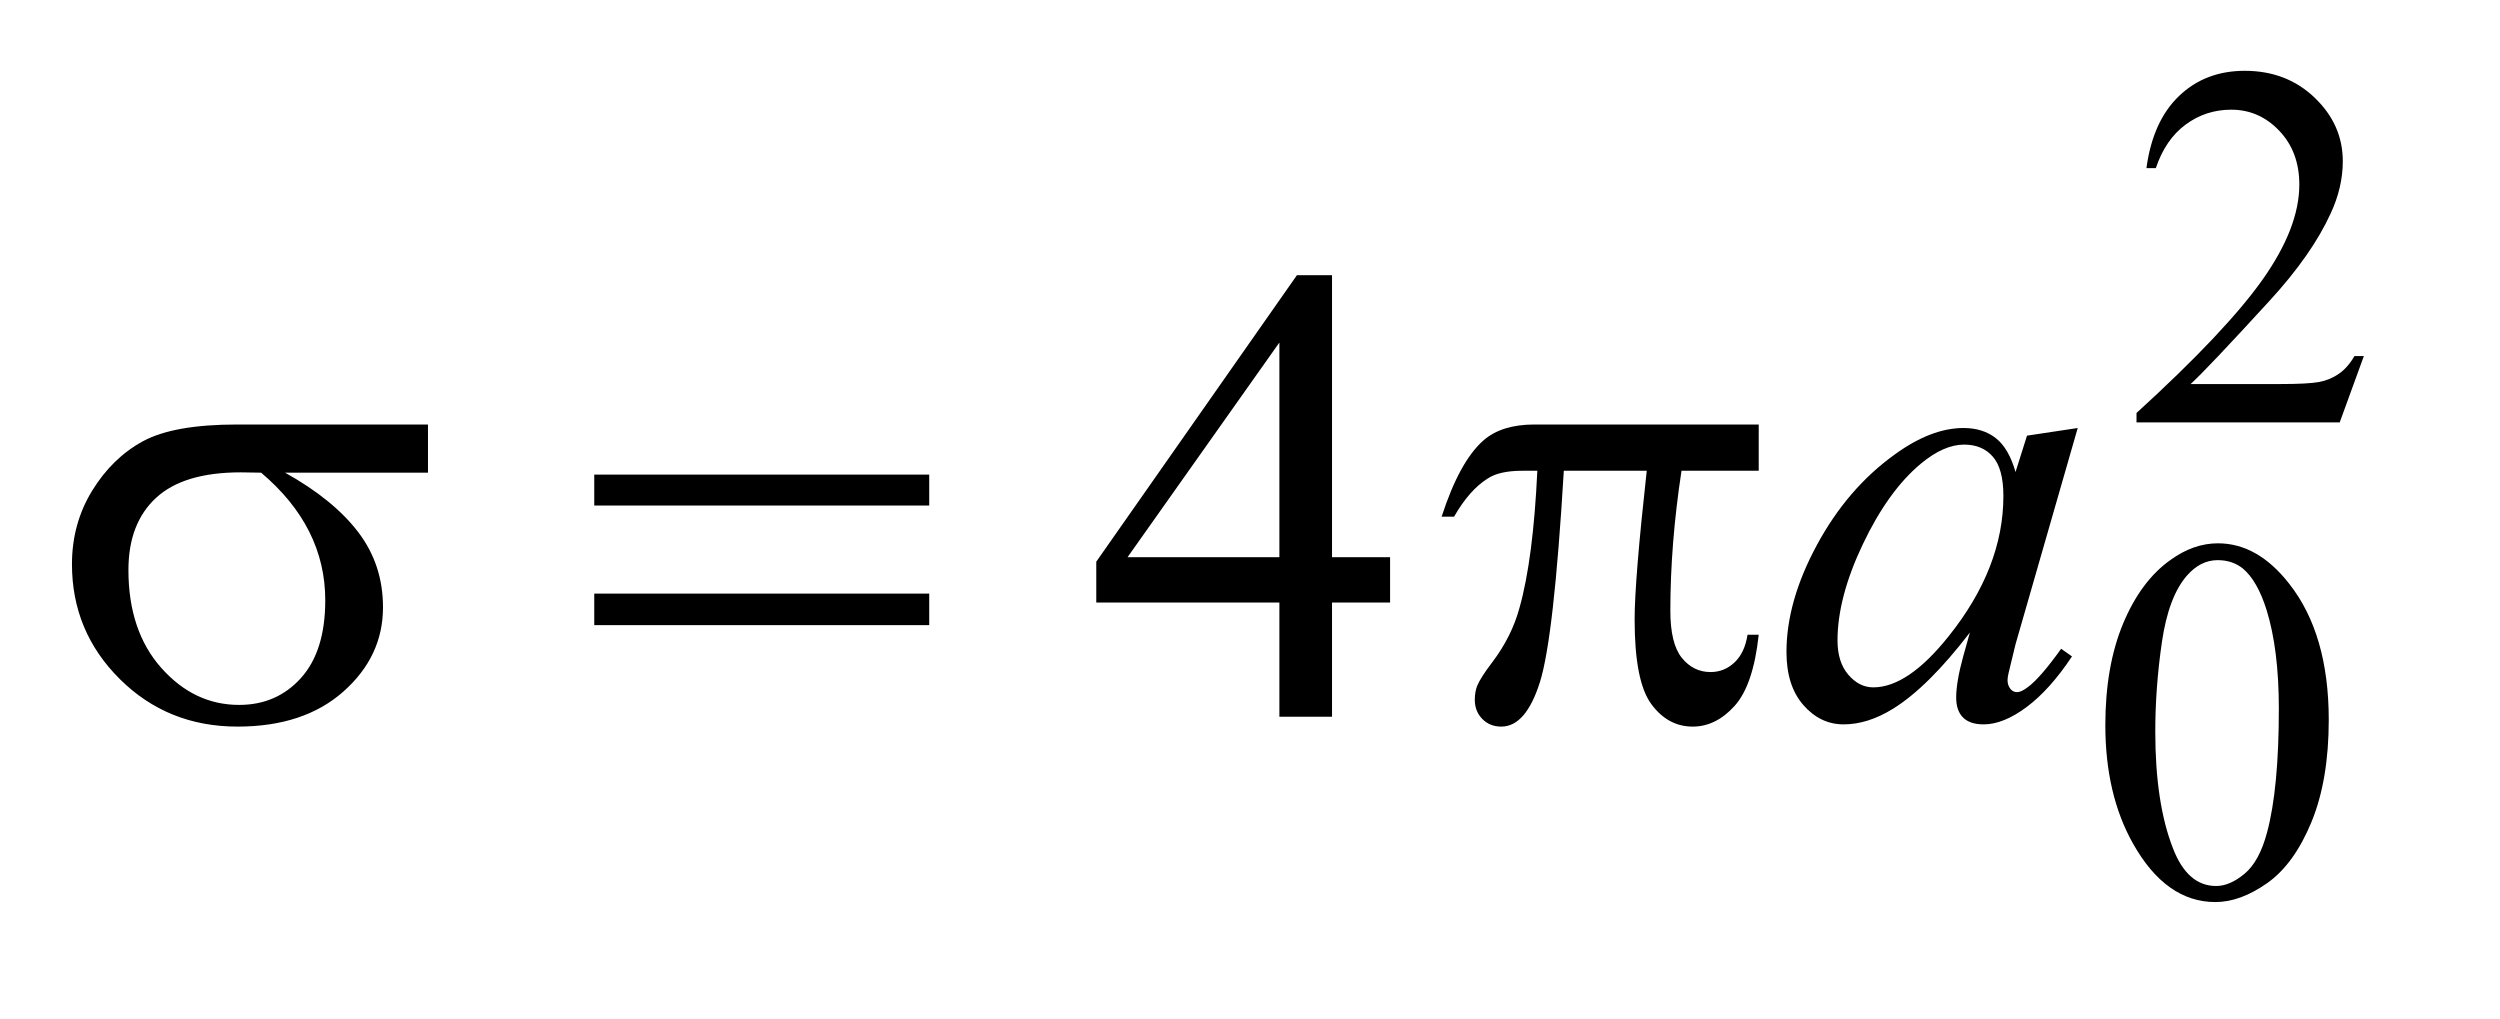
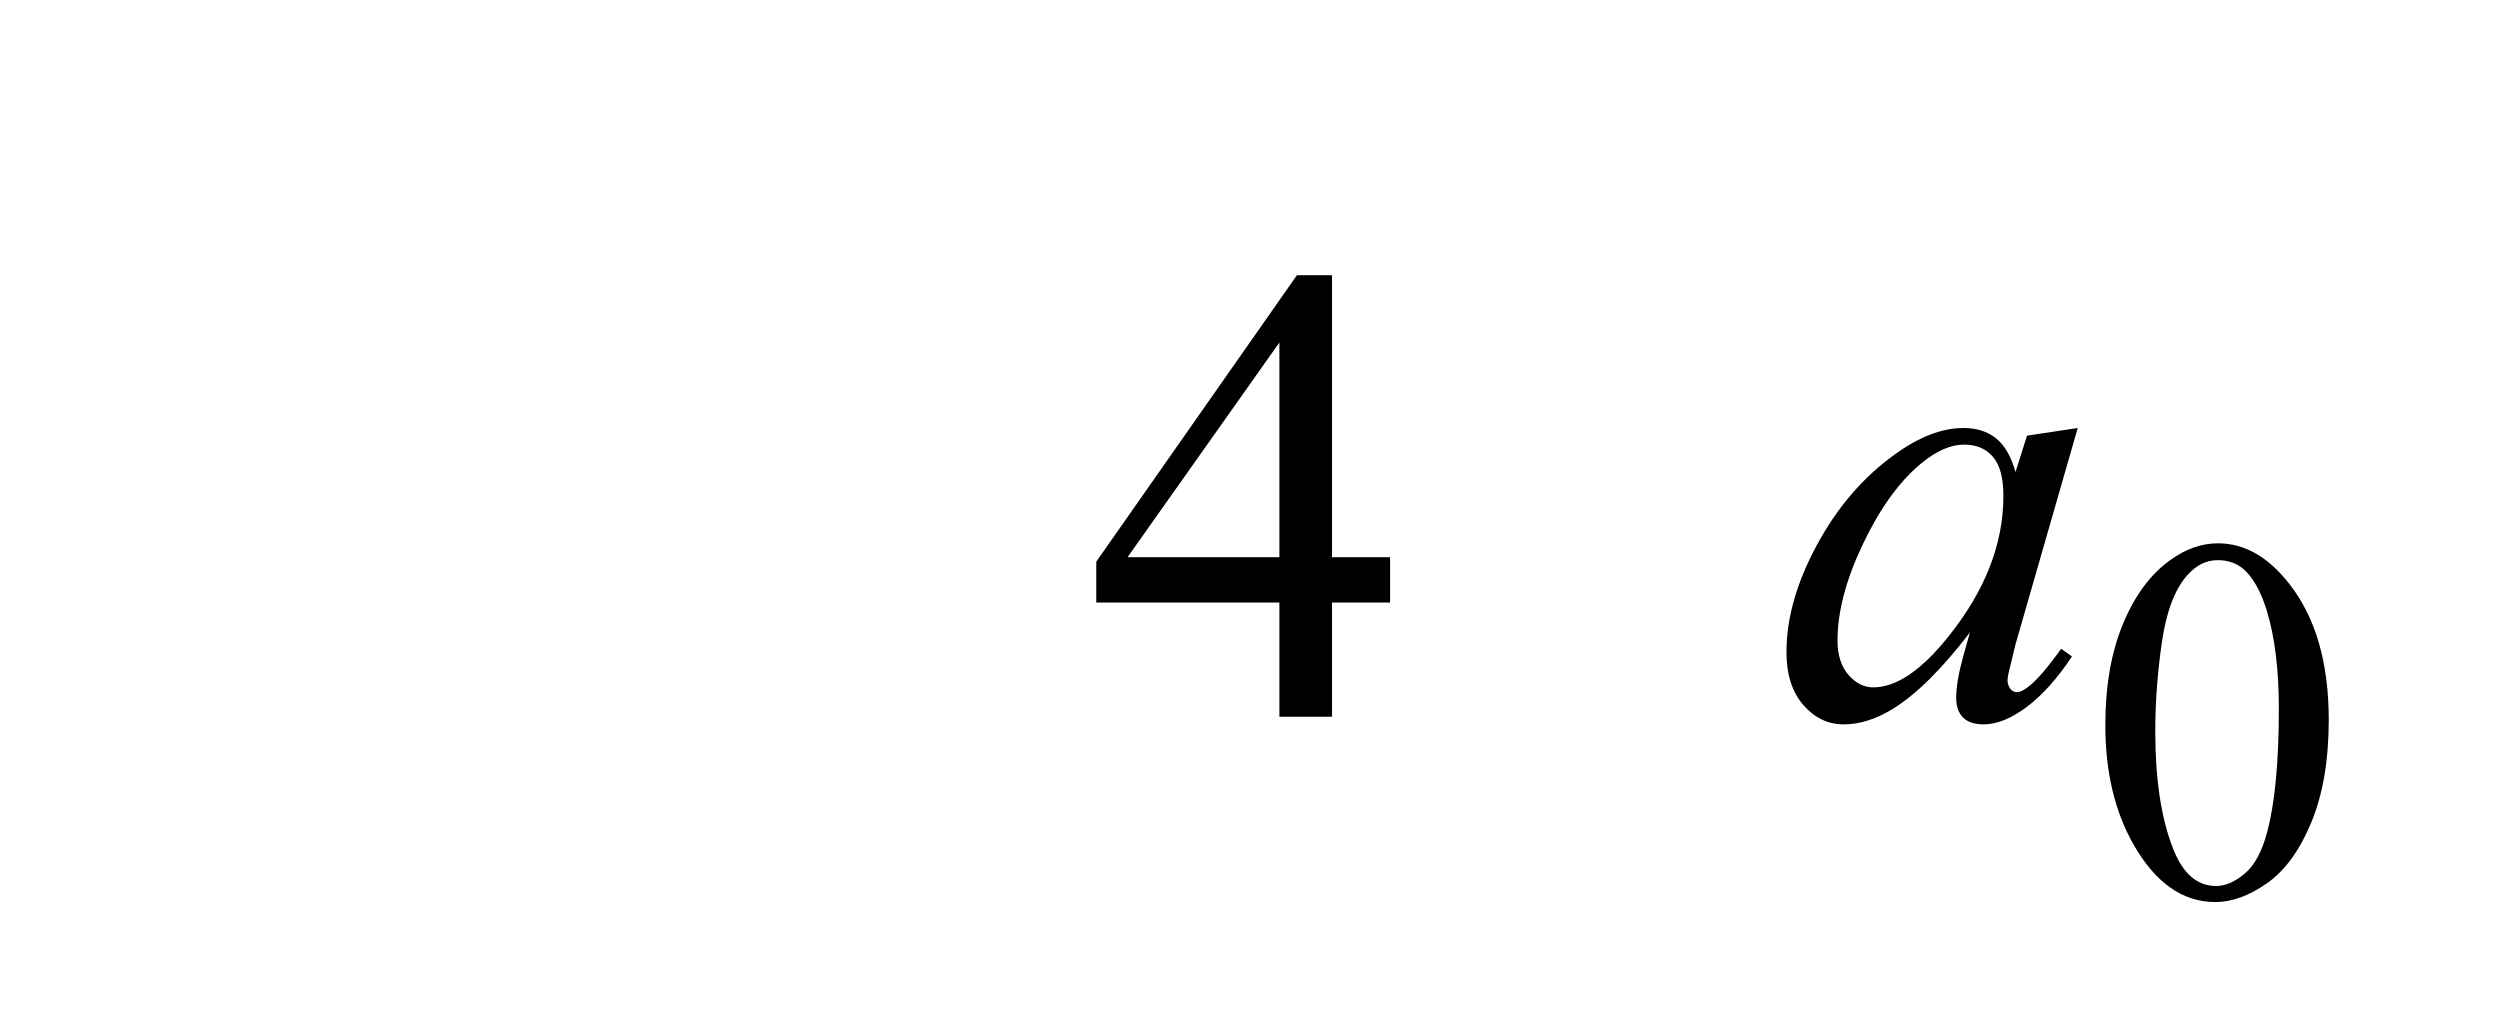
<svg xmlns="http://www.w3.org/2000/svg" stroke-dasharray="none" shape-rendering="auto" font-family="'Dialog'" text-rendering="auto" width="54" fill-opacity="1" color-interpolation="auto" color-rendering="auto" preserveAspectRatio="xMidYMid meet" font-size="12px" viewBox="0 0 54 22" fill="black" stroke="black" image-rendering="auto" stroke-miterlimit="10" stroke-linecap="square" stroke-linejoin="miter" font-style="normal" stroke-width="1" height="22" stroke-dashoffset="0" font-weight="normal" stroke-opacity="1">
  <defs id="genericDefs" />
  <g>
    <defs id="defs1">
      <clipPath clipPathUnits="userSpaceOnUse" id="clipPath1">
        <path d="M1.065 2.116 L34.787 2.116 L34.787 15.576 L1.065 15.576 L1.065 2.116 Z" />
      </clipPath>
      <clipPath clipPathUnits="userSpaceOnUse" id="clipPath2">
        <path d="M34.02 67.614 L34.02 497.652 L1111.402 497.652 L1111.402 67.614 Z" />
      </clipPath>
    </defs>
    <g transform="scale(1.576,1.576) translate(-1.065,-2.116) matrix(0.031,0,0,0.031,0,0)">
-       <path d="M1079.453 225.688 L1068.781 255 L978.938 255 L978.938 250.844 Q1018.578 214.688 1034.75 191.773 Q1050.922 168.859 1050.922 149.875 Q1050.922 135.391 1042.055 126.07 Q1033.188 116.75 1020.828 116.75 Q1009.594 116.75 1000.672 123.32 Q991.75 129.891 987.484 142.578 L983.328 142.578 Q986.125 121.812 997.75 110.688 Q1009.375 99.562 1026.781 99.562 Q1045.312 99.562 1057.727 111.469 Q1070.141 123.375 1070.141 139.547 Q1070.141 151.125 1064.75 162.688 Q1056.438 180.875 1037.797 201.203 Q1009.828 231.75 1002.859 238.047 L1042.625 238.047 Q1054.75 238.047 1059.633 237.148 Q1064.516 236.25 1068.445 233.492 Q1072.375 230.734 1075.297 225.688 L1079.453 225.688 Z" stroke="none" clip-path="url(#clipPath2)" />
-     </g>
+       </g>
    <g transform="matrix(0.049,0,0,0.049,-1.678,-3.335)">
      <path d="M962.312 387.75 Q962.312 361.703 970.172 342.891 Q978.031 324.078 991.062 314.875 Q1001.172 307.562 1011.953 307.562 Q1029.469 307.562 1043.391 325.422 Q1060.797 347.547 1060.797 385.391 Q1060.797 411.906 1053.164 430.438 Q1045.531 448.969 1033.68 457.336 Q1021.828 465.703 1010.828 465.703 Q989.047 465.703 974.547 439.984 Q962.312 418.297 962.312 387.75 ZM984.328 390.562 Q984.328 422.016 992.078 441.891 Q998.469 458.625 1011.156 458.625 Q1017.234 458.625 1023.742 453.172 Q1030.25 447.719 1033.625 434.922 Q1038.797 415.609 1038.797 380.453 Q1038.797 354.406 1033.406 337 Q1029.359 324.078 1022.953 318.688 Q1018.344 314.984 1011.844 314.984 Q1004.203 314.984 998.25 321.828 Q990.156 331.156 987.242 351.148 Q984.328 371.141 984.328 390.562 Z" stroke="none" clip-path="url(#clipPath2)" />
    </g>
    <g transform="matrix(0.049,0,0,0.049,-1.678,-3.335)">
      <path d="M647.016 313.688 L647.016 333.656 L621.422 333.656 L621.422 384 L598.219 384 L598.219 333.656 L517.5 333.656 L517.5 315.656 L605.953 189.375 L621.422 189.375 L621.422 313.688 L647.016 313.688 ZM598.219 313.688 L598.219 219.047 L531.281 313.688 L598.219 313.688 Z" stroke="none" clip-path="url(#clipPath2)" />
    </g>
    <g transform="matrix(0.049,0,0,0.049,-1.678,-3.335)">
      <path d="M950.141 256.734 L922.719 352.078 L919.625 364.875 Q919.203 366.703 919.203 367.969 Q919.203 370.219 920.609 371.906 Q921.734 373.172 923.422 373.172 Q925.25 373.172 928.203 370.922 Q933.688 366.844 942.828 354.047 L947.609 357.422 Q937.906 372.047 927.641 379.711 Q917.375 387.375 908.656 387.375 Q902.609 387.375 899.586 384.352 Q896.562 381.328 896.562 375.562 Q896.562 368.672 899.656 357.422 L902.609 346.875 Q884.188 370.922 868.719 380.484 Q857.609 387.375 846.922 387.375 Q836.656 387.375 829.203 378.867 Q821.75 370.359 821.75 355.453 Q821.75 333.094 835.18 308.273 Q848.609 283.453 869.281 268.547 Q885.453 256.734 899.797 256.734 Q908.375 256.734 914.07 261.234 Q919.766 265.734 922.719 276.141 L927.781 260.109 L950.141 256.734 ZM900.078 264.047 Q891.078 264.047 880.953 272.484 Q866.609 284.438 855.43 307.922 Q844.25 331.406 844.25 350.391 Q844.25 359.953 849.031 365.508 Q853.812 371.062 860 371.062 Q875.328 371.062 893.328 348.422 Q917.375 318.328 917.375 286.688 Q917.375 274.734 912.734 269.391 Q908.094 264.047 900.078 264.047 Z" stroke="none" clip-path="url(#clipPath2)" />
    </g>
    <g transform="matrix(0.049,0,0,0.049,-1.678,-3.335)">
-       <path d="M222.906 276.422 L159.906 276.422 Q181.141 288.234 192.109 302.578 Q203.078 316.922 203.078 335.766 Q203.078 357.422 185.641 372.891 Q168.203 388.359 138.953 388.359 Q108.156 388.359 87.062 367.406 Q65.969 346.453 65.969 316.781 Q65.969 298.922 74.828 284.438 Q83.688 269.953 97.258 262.57 Q110.828 255.188 138.812 255.188 L222.906 255.188 L222.906 276.422 ZM149.359 276.422 Q143.453 276.281 140.359 276.281 Q115.188 276.281 103.023 287.531 Q90.859 298.781 90.859 319.312 Q90.859 346.172 105.344 362.484 Q119.828 378.797 139.656 378.797 Q156.25 378.797 166.938 366.914 Q177.625 355.031 177.625 332.672 Q177.625 300.328 149.359 276.422 ZM296.203 277.266 L443.859 277.266 L443.859 290.906 L296.203 290.906 L296.203 277.266 ZM296.203 329.719 L443.859 329.719 L443.859 343.641 L296.203 343.641 L296.203 329.719 ZM809.516 255.188 L809.516 275.578 L775.484 275.578 Q770.562 307.781 770.562 337.312 Q770.562 351.797 775.625 358.055 Q780.688 364.312 788.281 364.312 Q794.328 364.312 798.828 360.094 Q803.328 355.875 804.594 347.859 L809.516 347.859 Q807.125 370.078 798.898 379.219 Q790.672 388.359 780.406 388.359 Q769.438 388.359 762.125 378.375 Q754.812 368.391 754.812 341.109 Q754.812 323.953 760.156 275.578 L723.594 275.578 Q719.234 349.266 713.047 368.812 Q706.859 388.359 696.031 388.359 Q690.969 388.359 687.664 384.984 Q684.359 381.609 684.359 376.547 Q684.359 372.891 685.484 370.219 Q687.031 366.562 692.094 359.953 Q700.672 348.562 704.047 336.047 Q710.094 314.672 711.922 275.578 L705.453 275.578 Q695.188 275.578 690.125 278.953 Q681.969 284.016 675.219 295.828 L669.734 295.828 Q677.609 271.5 688.156 262.219 Q696.172 255.188 710.656 255.188 L809.516 255.188 Z" stroke="none" clip-path="url(#clipPath2)" />
-     </g>
+       </g>
  </g>
</svg>